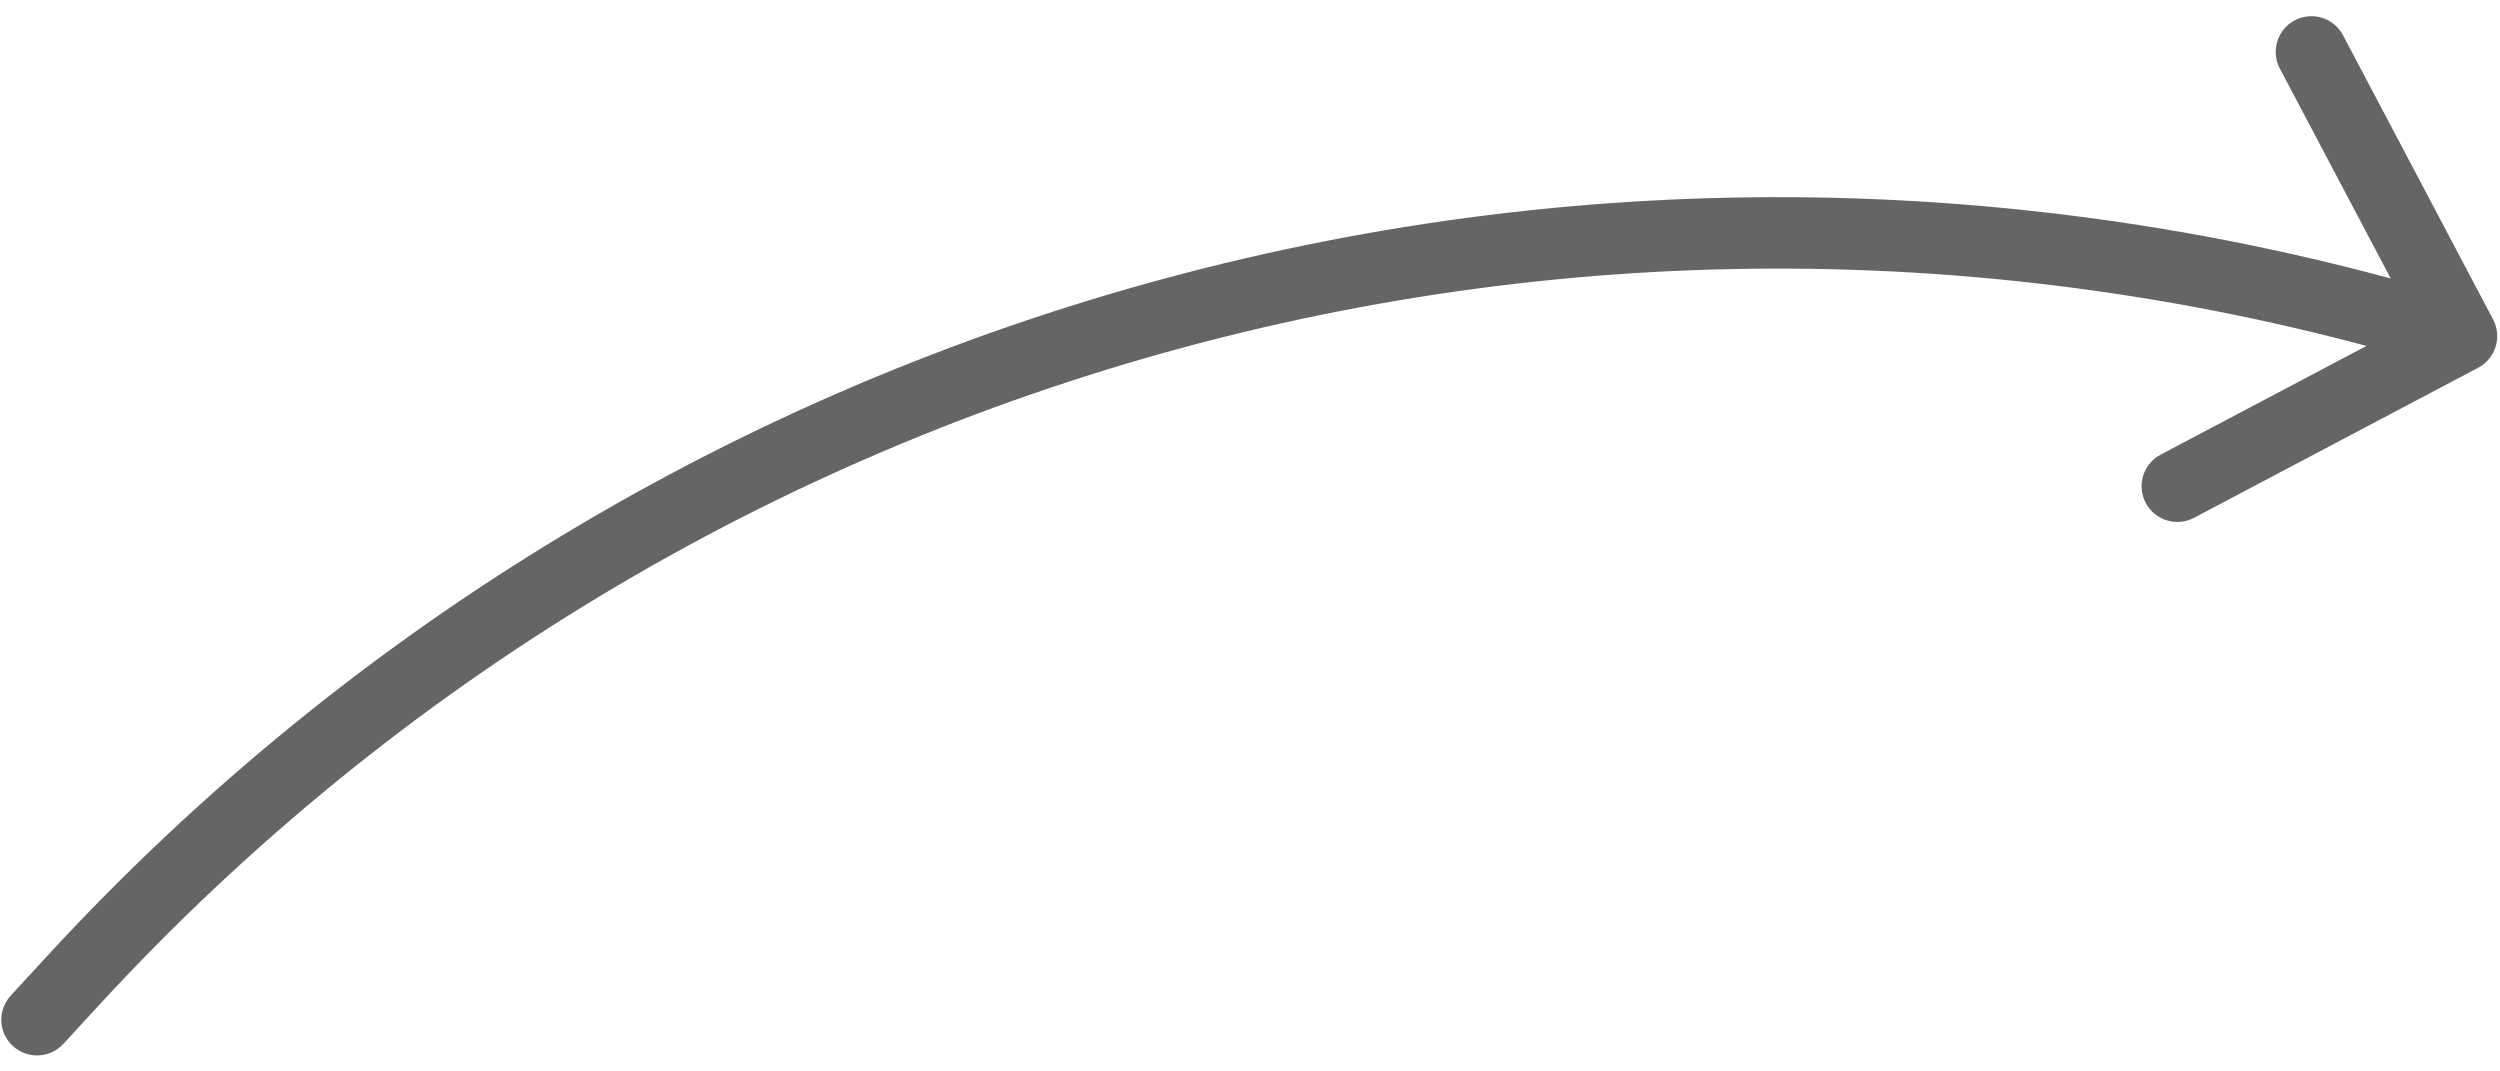
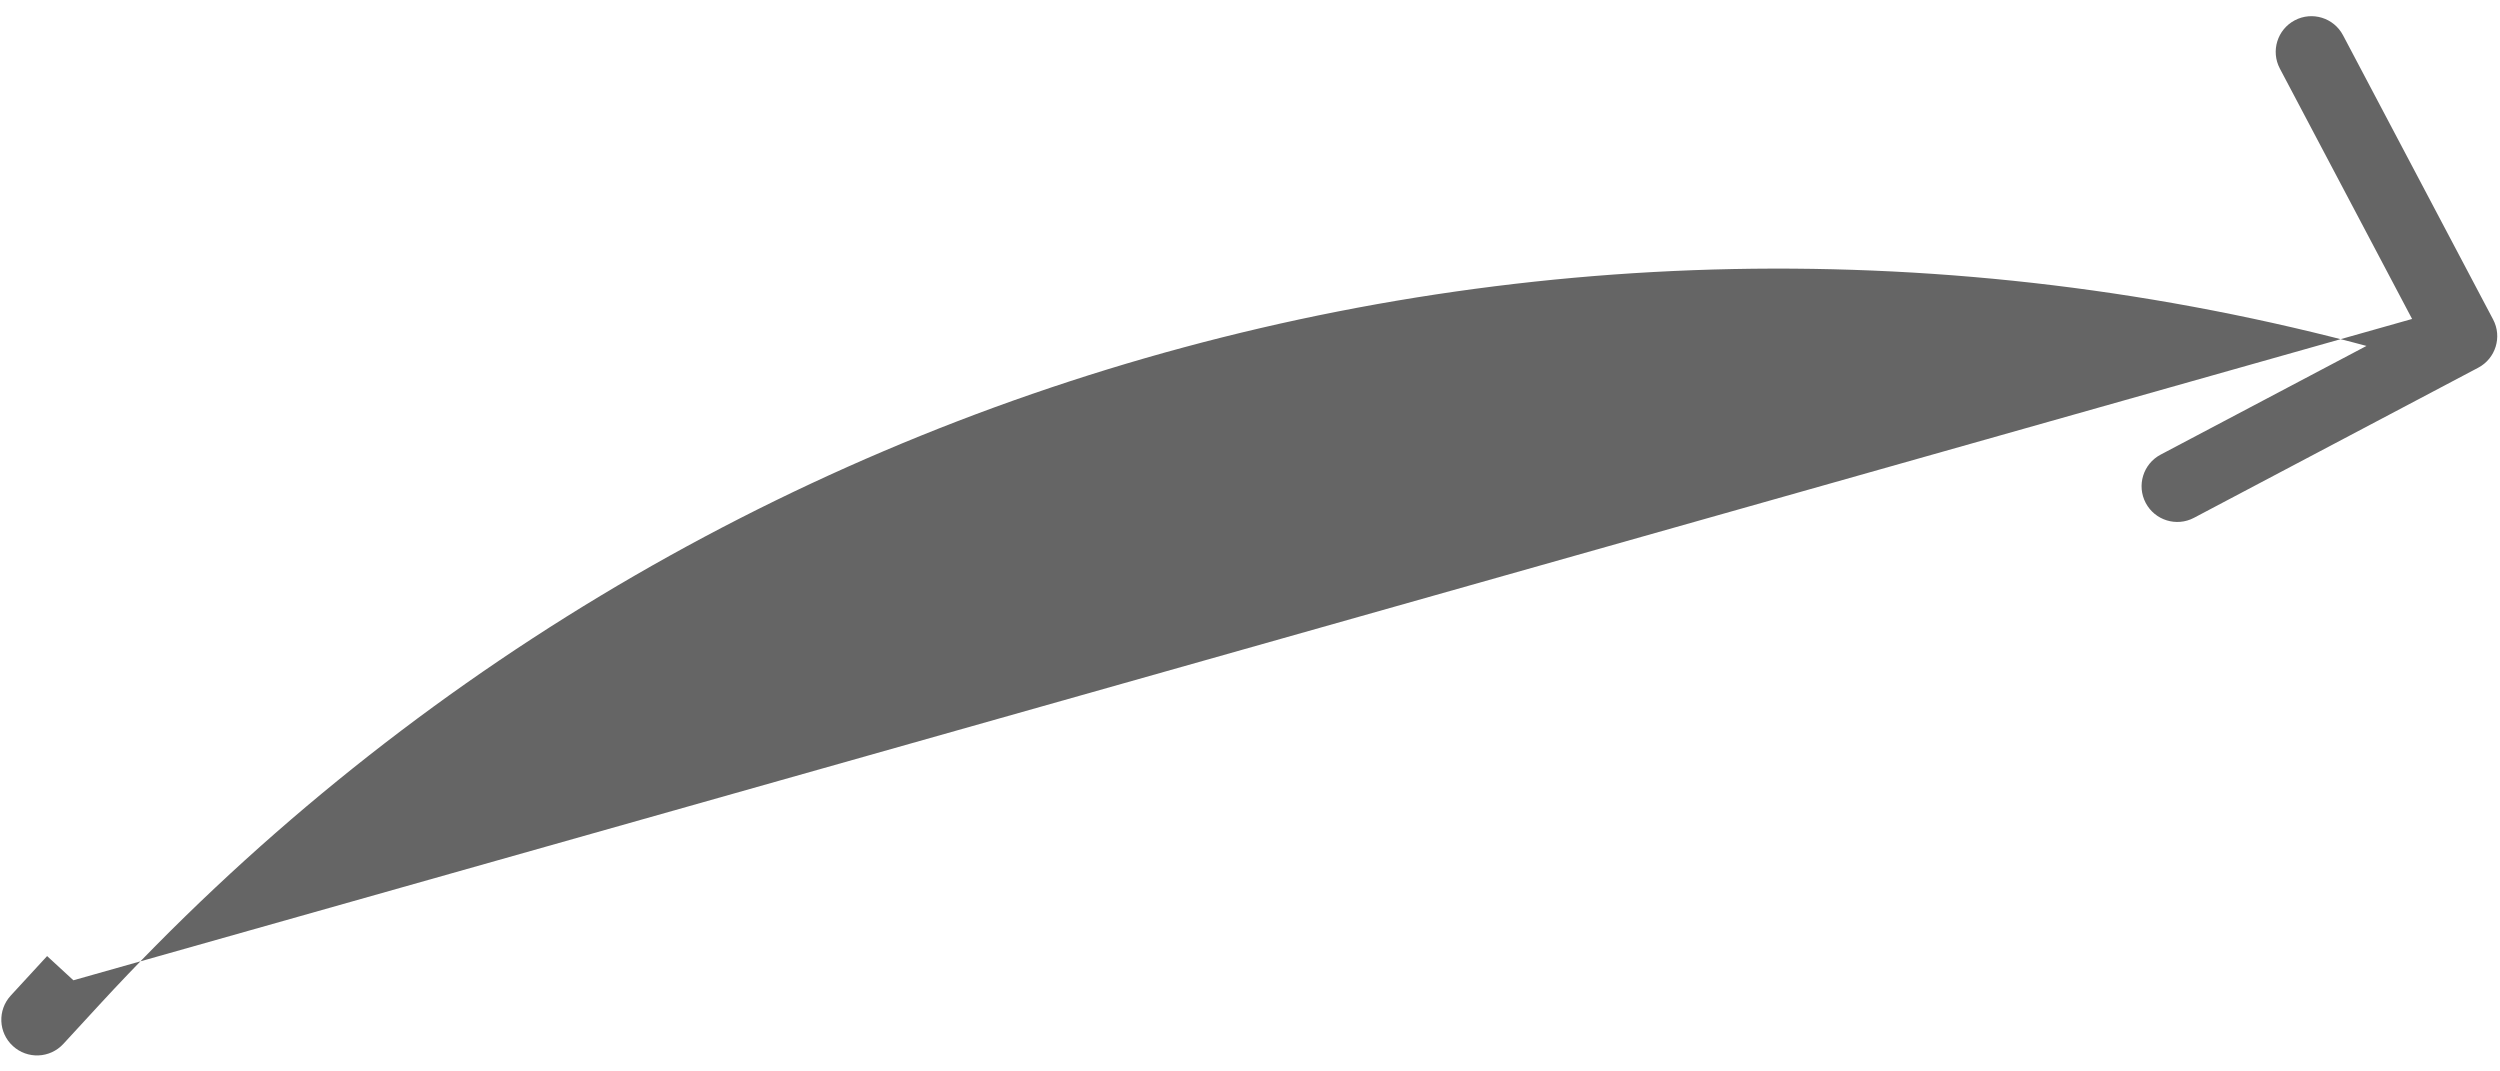
<svg xmlns="http://www.w3.org/2000/svg" width="70" height="30" viewBox="0 0 70 30" fill="none">
-   <path d="M0.302 27.875C-0.073 28.281 -0.047 28.914 0.36 29.288C0.766 29.662 1.398 29.636 1.773 29.23L1.037 28.552L0.302 27.875ZM69.39 10.296C69.878 10.038 70.065 9.433 69.807 8.945L65.604 0.986C65.346 0.498 64.741 0.311 64.253 0.569C63.764 0.827 63.578 1.432 63.836 1.92L67.572 8.994L60.497 12.73C60.009 12.988 59.822 13.593 60.08 14.082C60.338 14.57 60.943 14.757 61.431 14.499L69.39 10.296ZM1.037 28.552L1.773 29.23L2.79 28.125L2.055 27.448L1.319 26.77L0.302 27.875L1.037 28.552ZM2.055 27.448L2.79 28.125C19.478 10.009 45.094 3.1 68.628 10.367L68.923 9.412L69.218 8.456C44.947 0.961 18.529 8.087 1.319 26.77L2.055 27.448Z" fill="#656565" />
+   <path d="M0.302 27.875C-0.073 28.281 -0.047 28.914 0.36 29.288C0.766 29.662 1.398 29.636 1.773 29.23L1.037 28.552L0.302 27.875ZM69.39 10.296C69.878 10.038 70.065 9.433 69.807 8.945L65.604 0.986C65.346 0.498 64.741 0.311 64.253 0.569C63.764 0.827 63.578 1.432 63.836 1.92L67.572 8.994L60.497 12.73C60.009 12.988 59.822 13.593 60.08 14.082C60.338 14.57 60.943 14.757 61.431 14.499L69.39 10.296ZM1.037 28.552L1.773 29.23L2.79 28.125L2.055 27.448L1.319 26.77L0.302 27.875L1.037 28.552ZM2.055 27.448L2.79 28.125C19.478 10.009 45.094 3.1 68.628 10.367L68.923 9.412L69.218 8.456L2.055 27.448Z" fill="#656565" />
</svg>